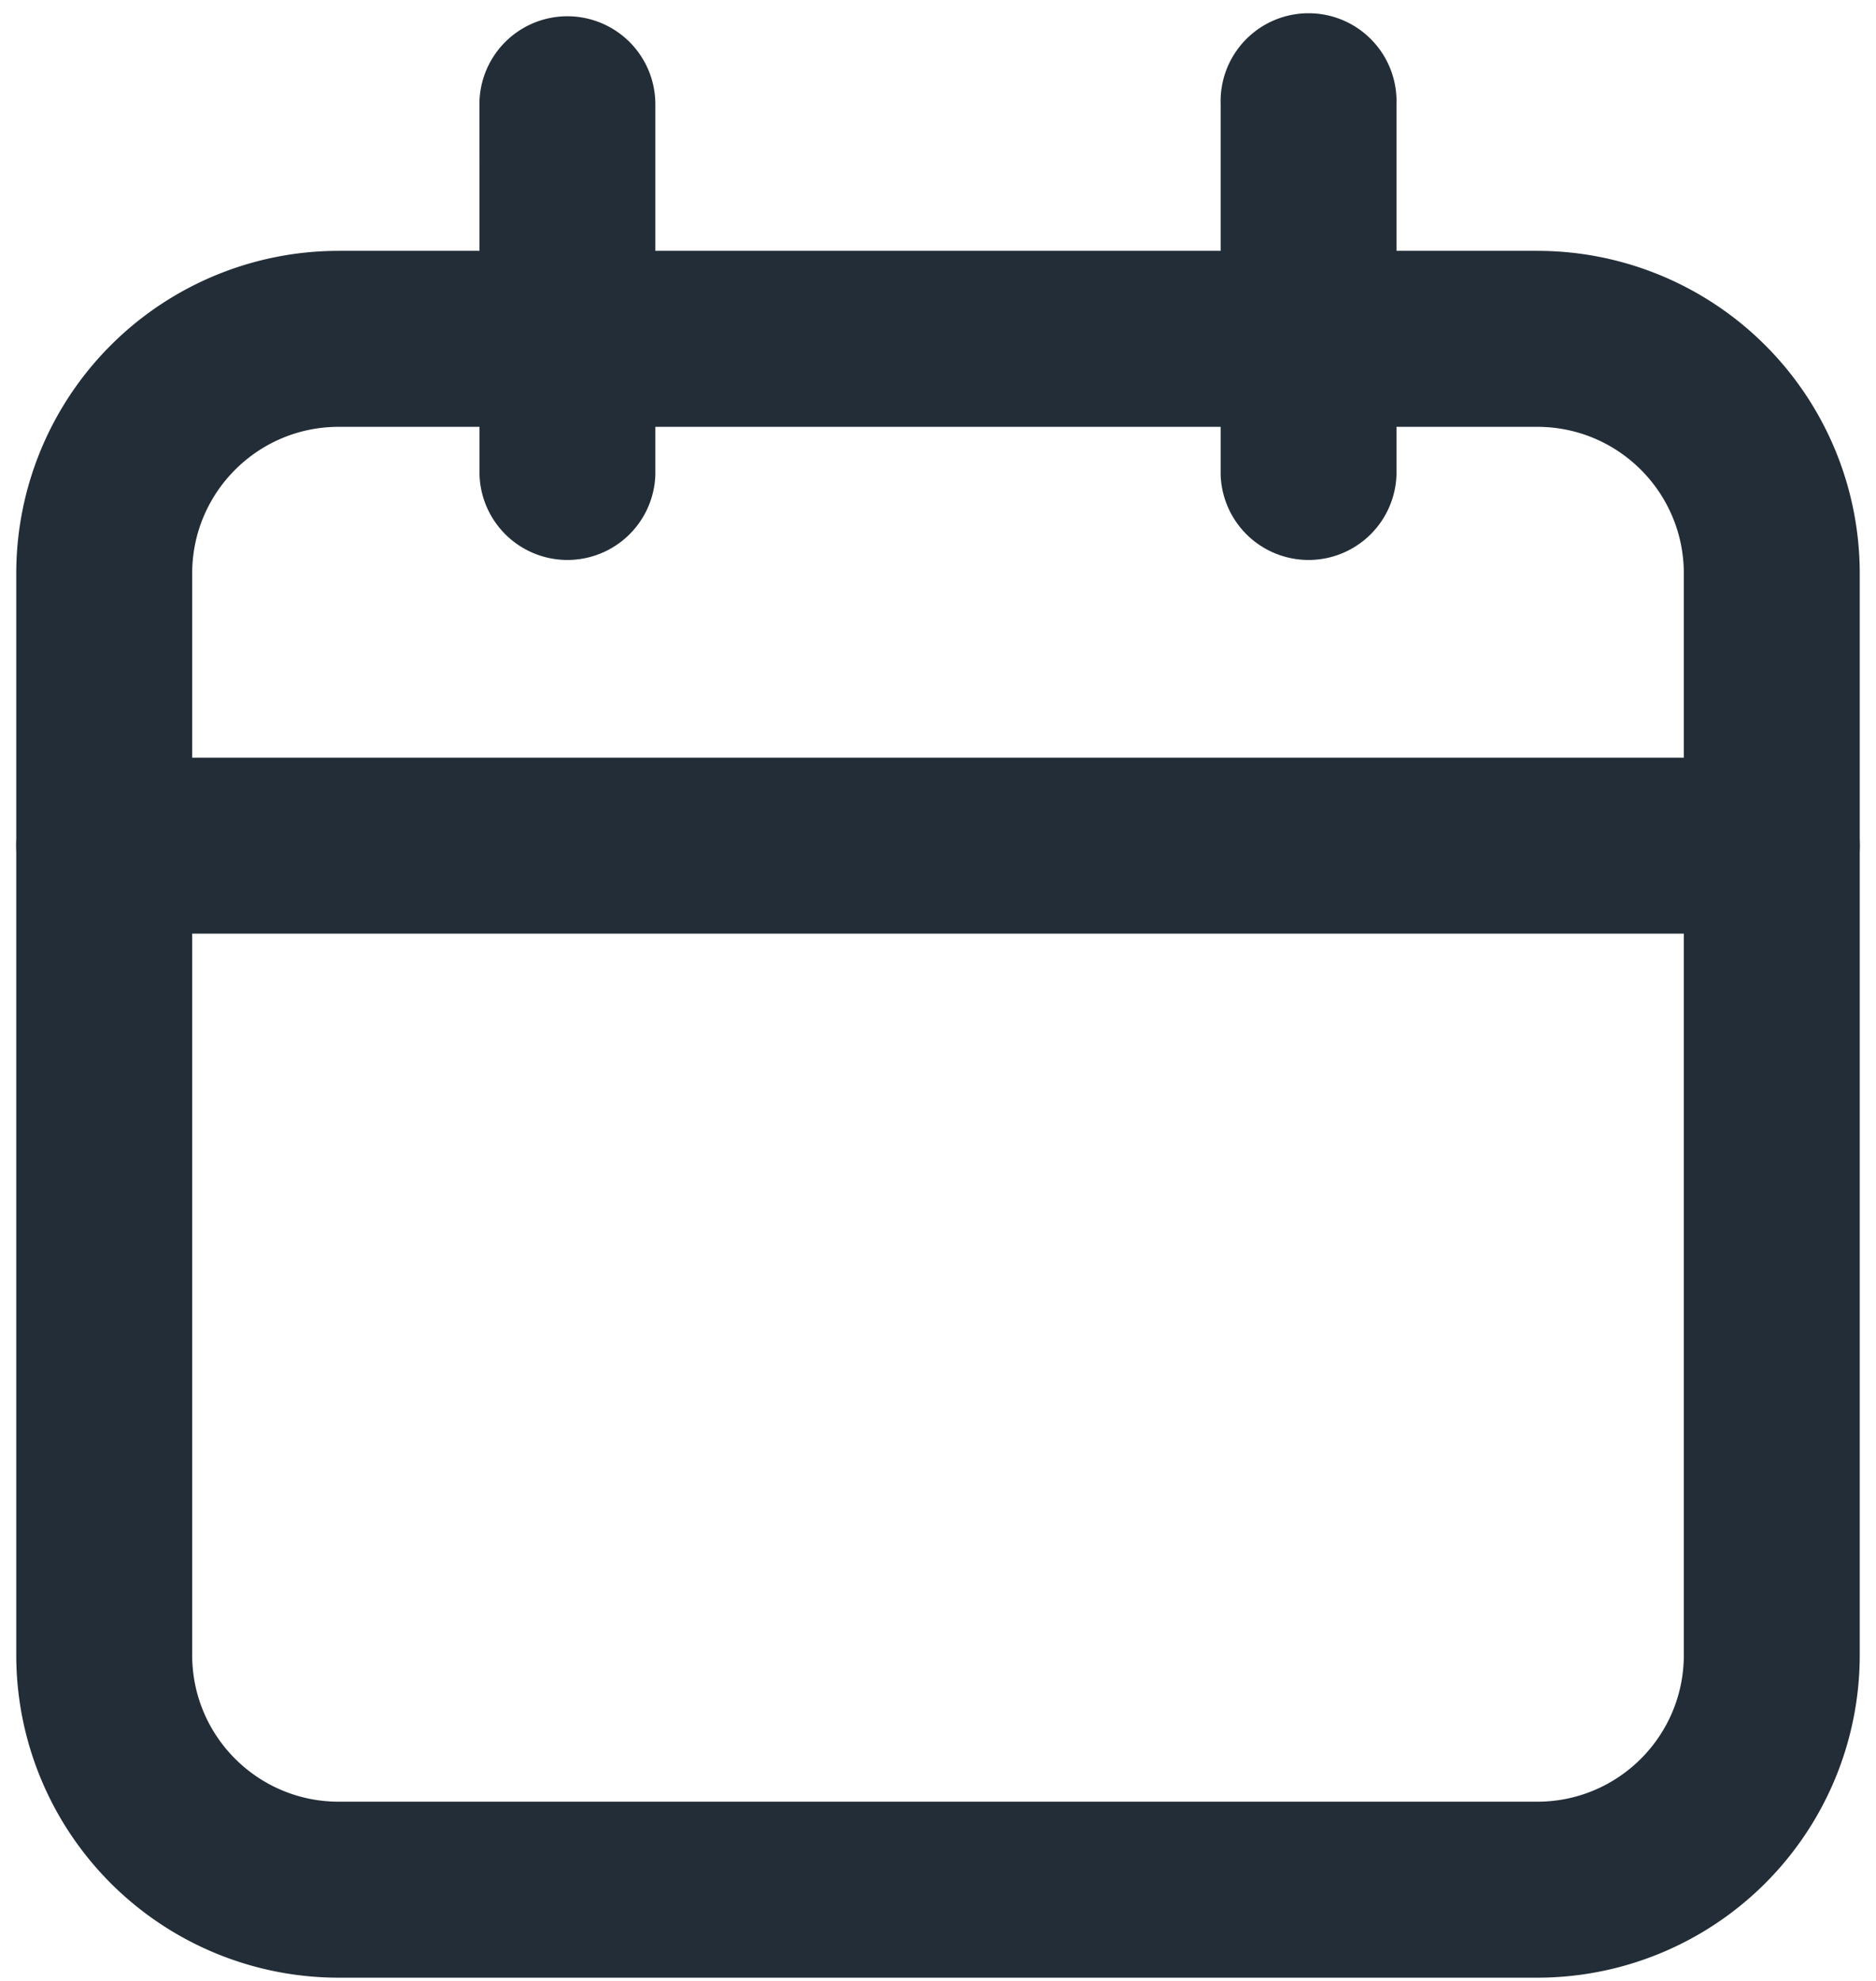
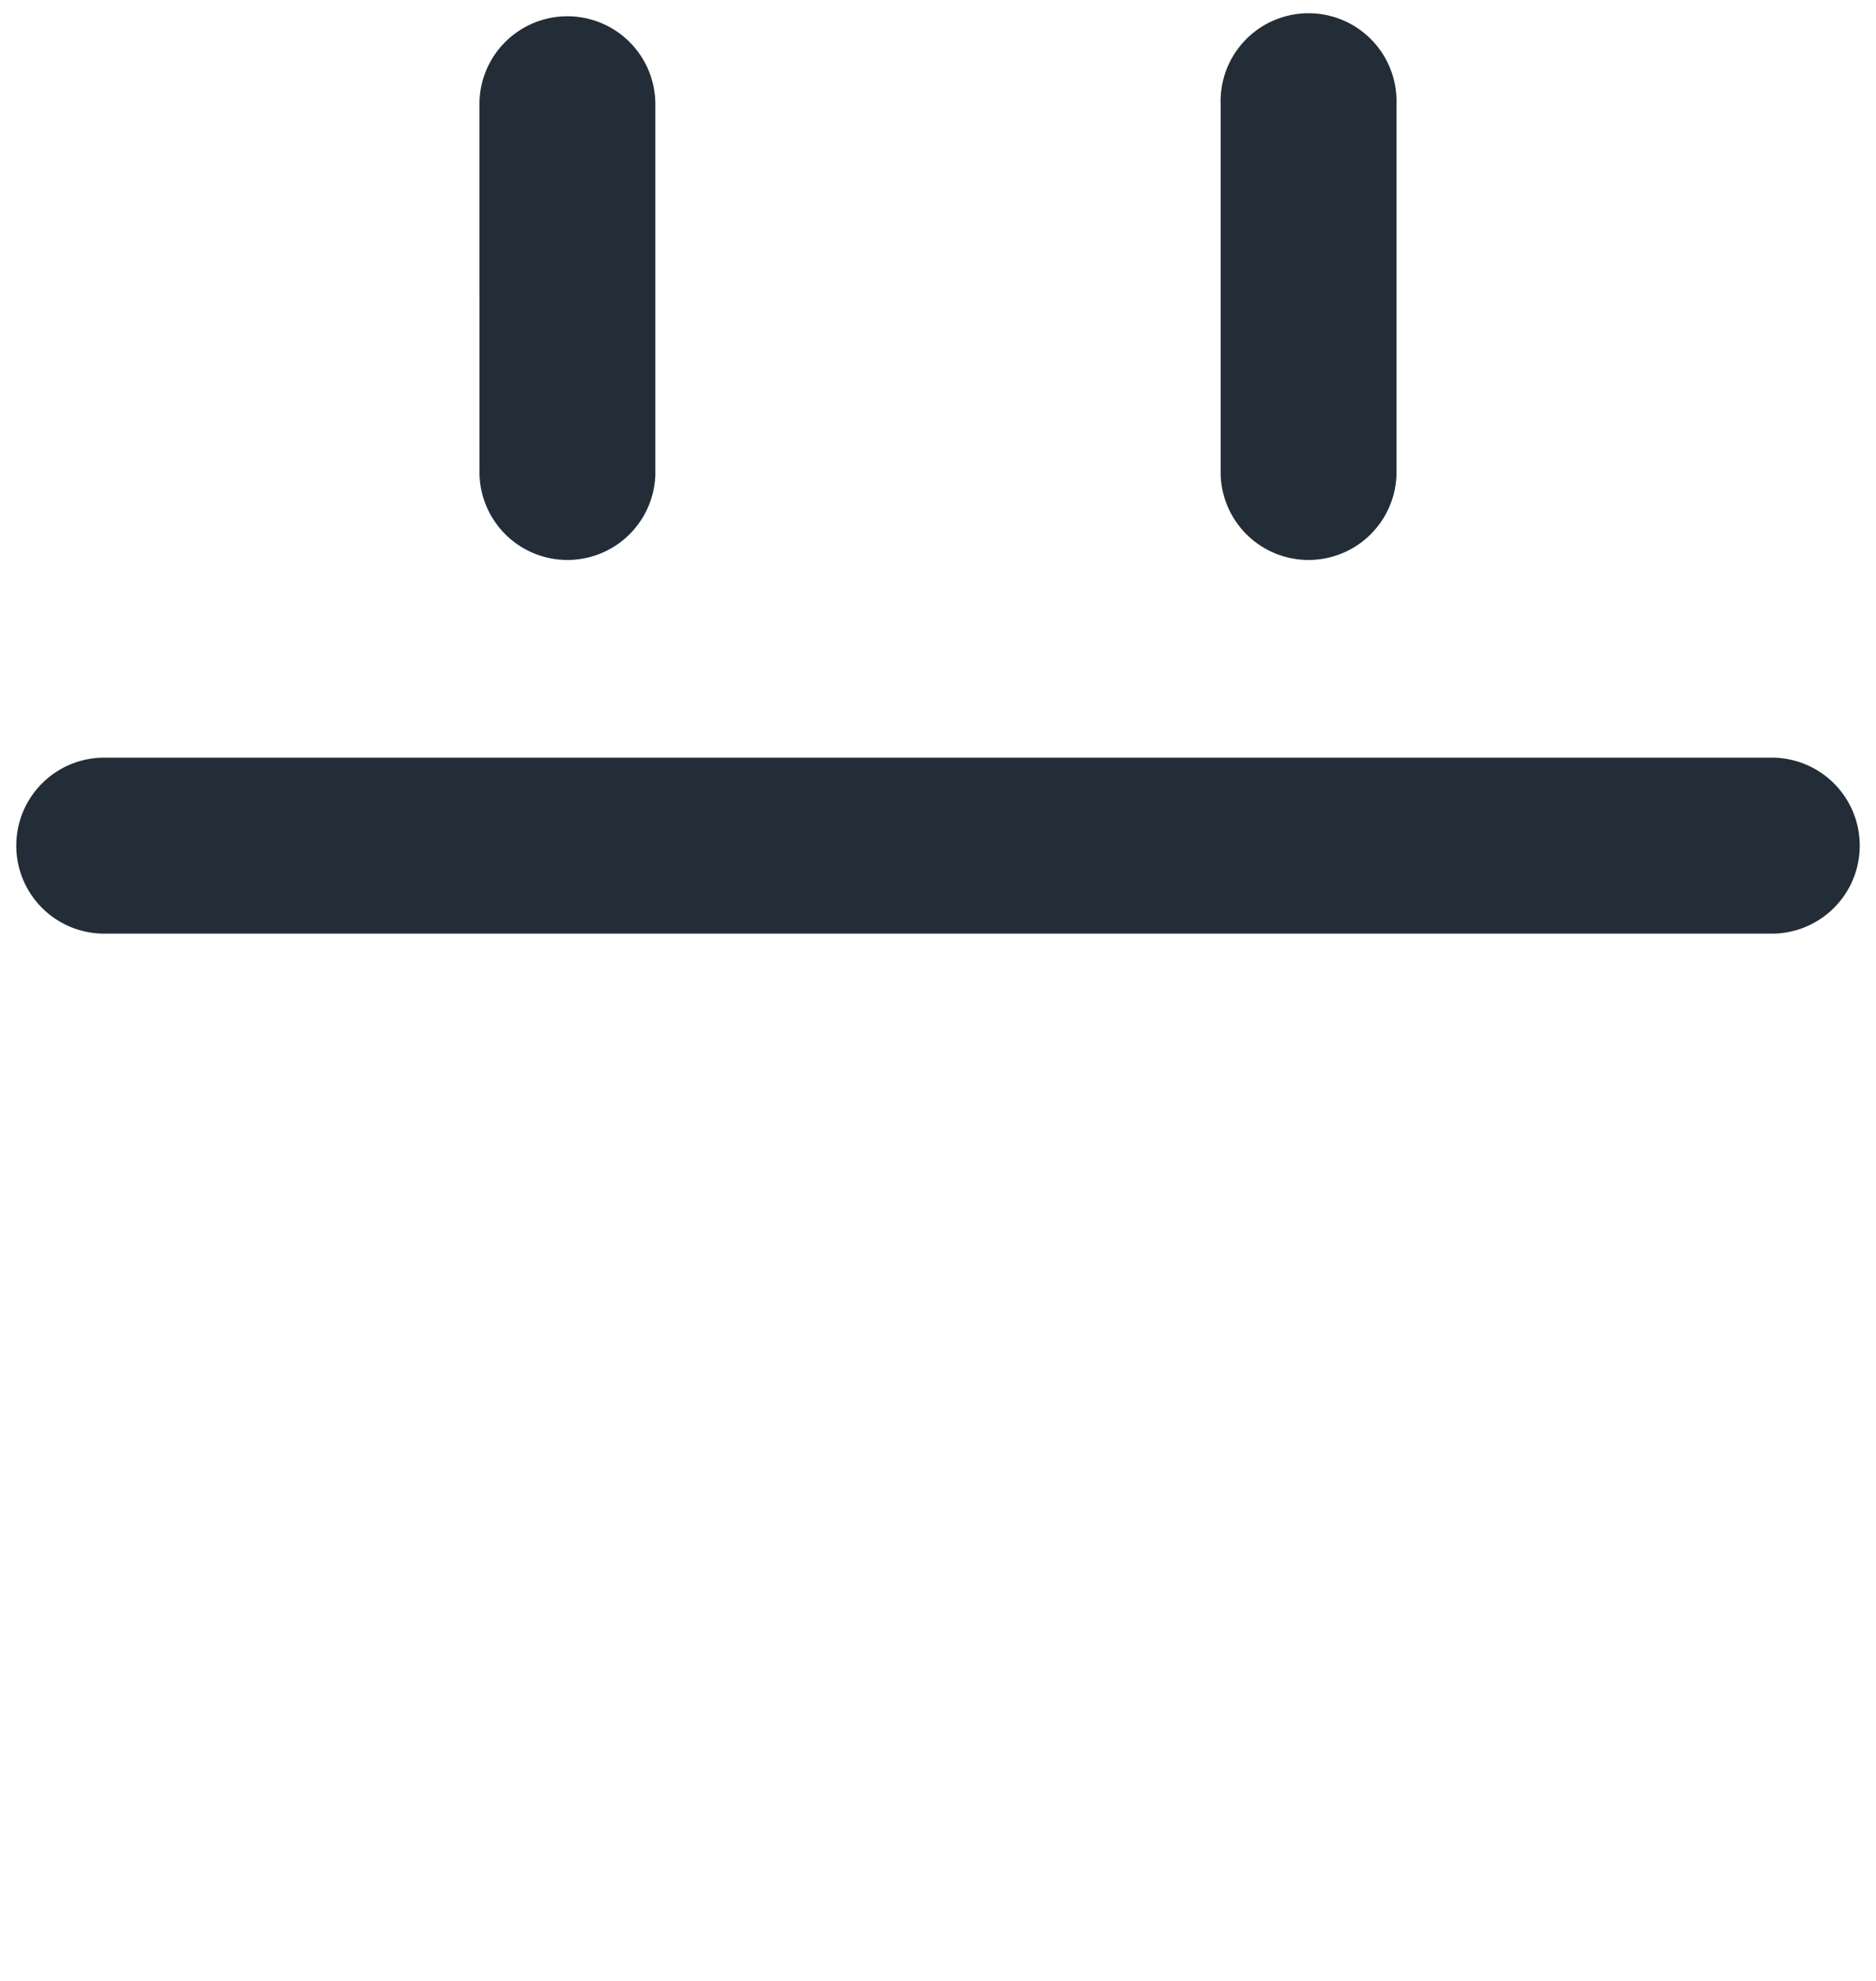
<svg xmlns="http://www.w3.org/2000/svg" width="18" height="19">
  <g fill="#232d37">
-     <path d="M3.25 4.094c-.777 0-1.406.63-1.406 1.406v10.375c0 .777.63 1.406 1.406 1.406h11.5c.777 0 1.406-.63 1.406-1.406V5.5c0-.777-.63-1.406-1.406-1.406zm0-1.688h11.5A3.094 3.094 0 0 1 17.844 5.5v10.375a3.094 3.094 0 0 1-3.094 3.094H3.25a3.094 3.094 0 0 1-3.094-3.094V5.5A3.094 3.094 0 0 1 3.25 2.406z" />
    <path d="M11.712 1a.844.844 0 1 1 1.687 0v3.556a.844.844 0 0 1-1.687 0zM4.6 1a.844.844 0 0 1 1.688 0v3.556a.844.844 0 0 1-1.687 0zM1 8.955a.844.844 0 1 1 0-1.688h16a.844.844 0 1 1 0 1.688z" />
  </g>
</svg>